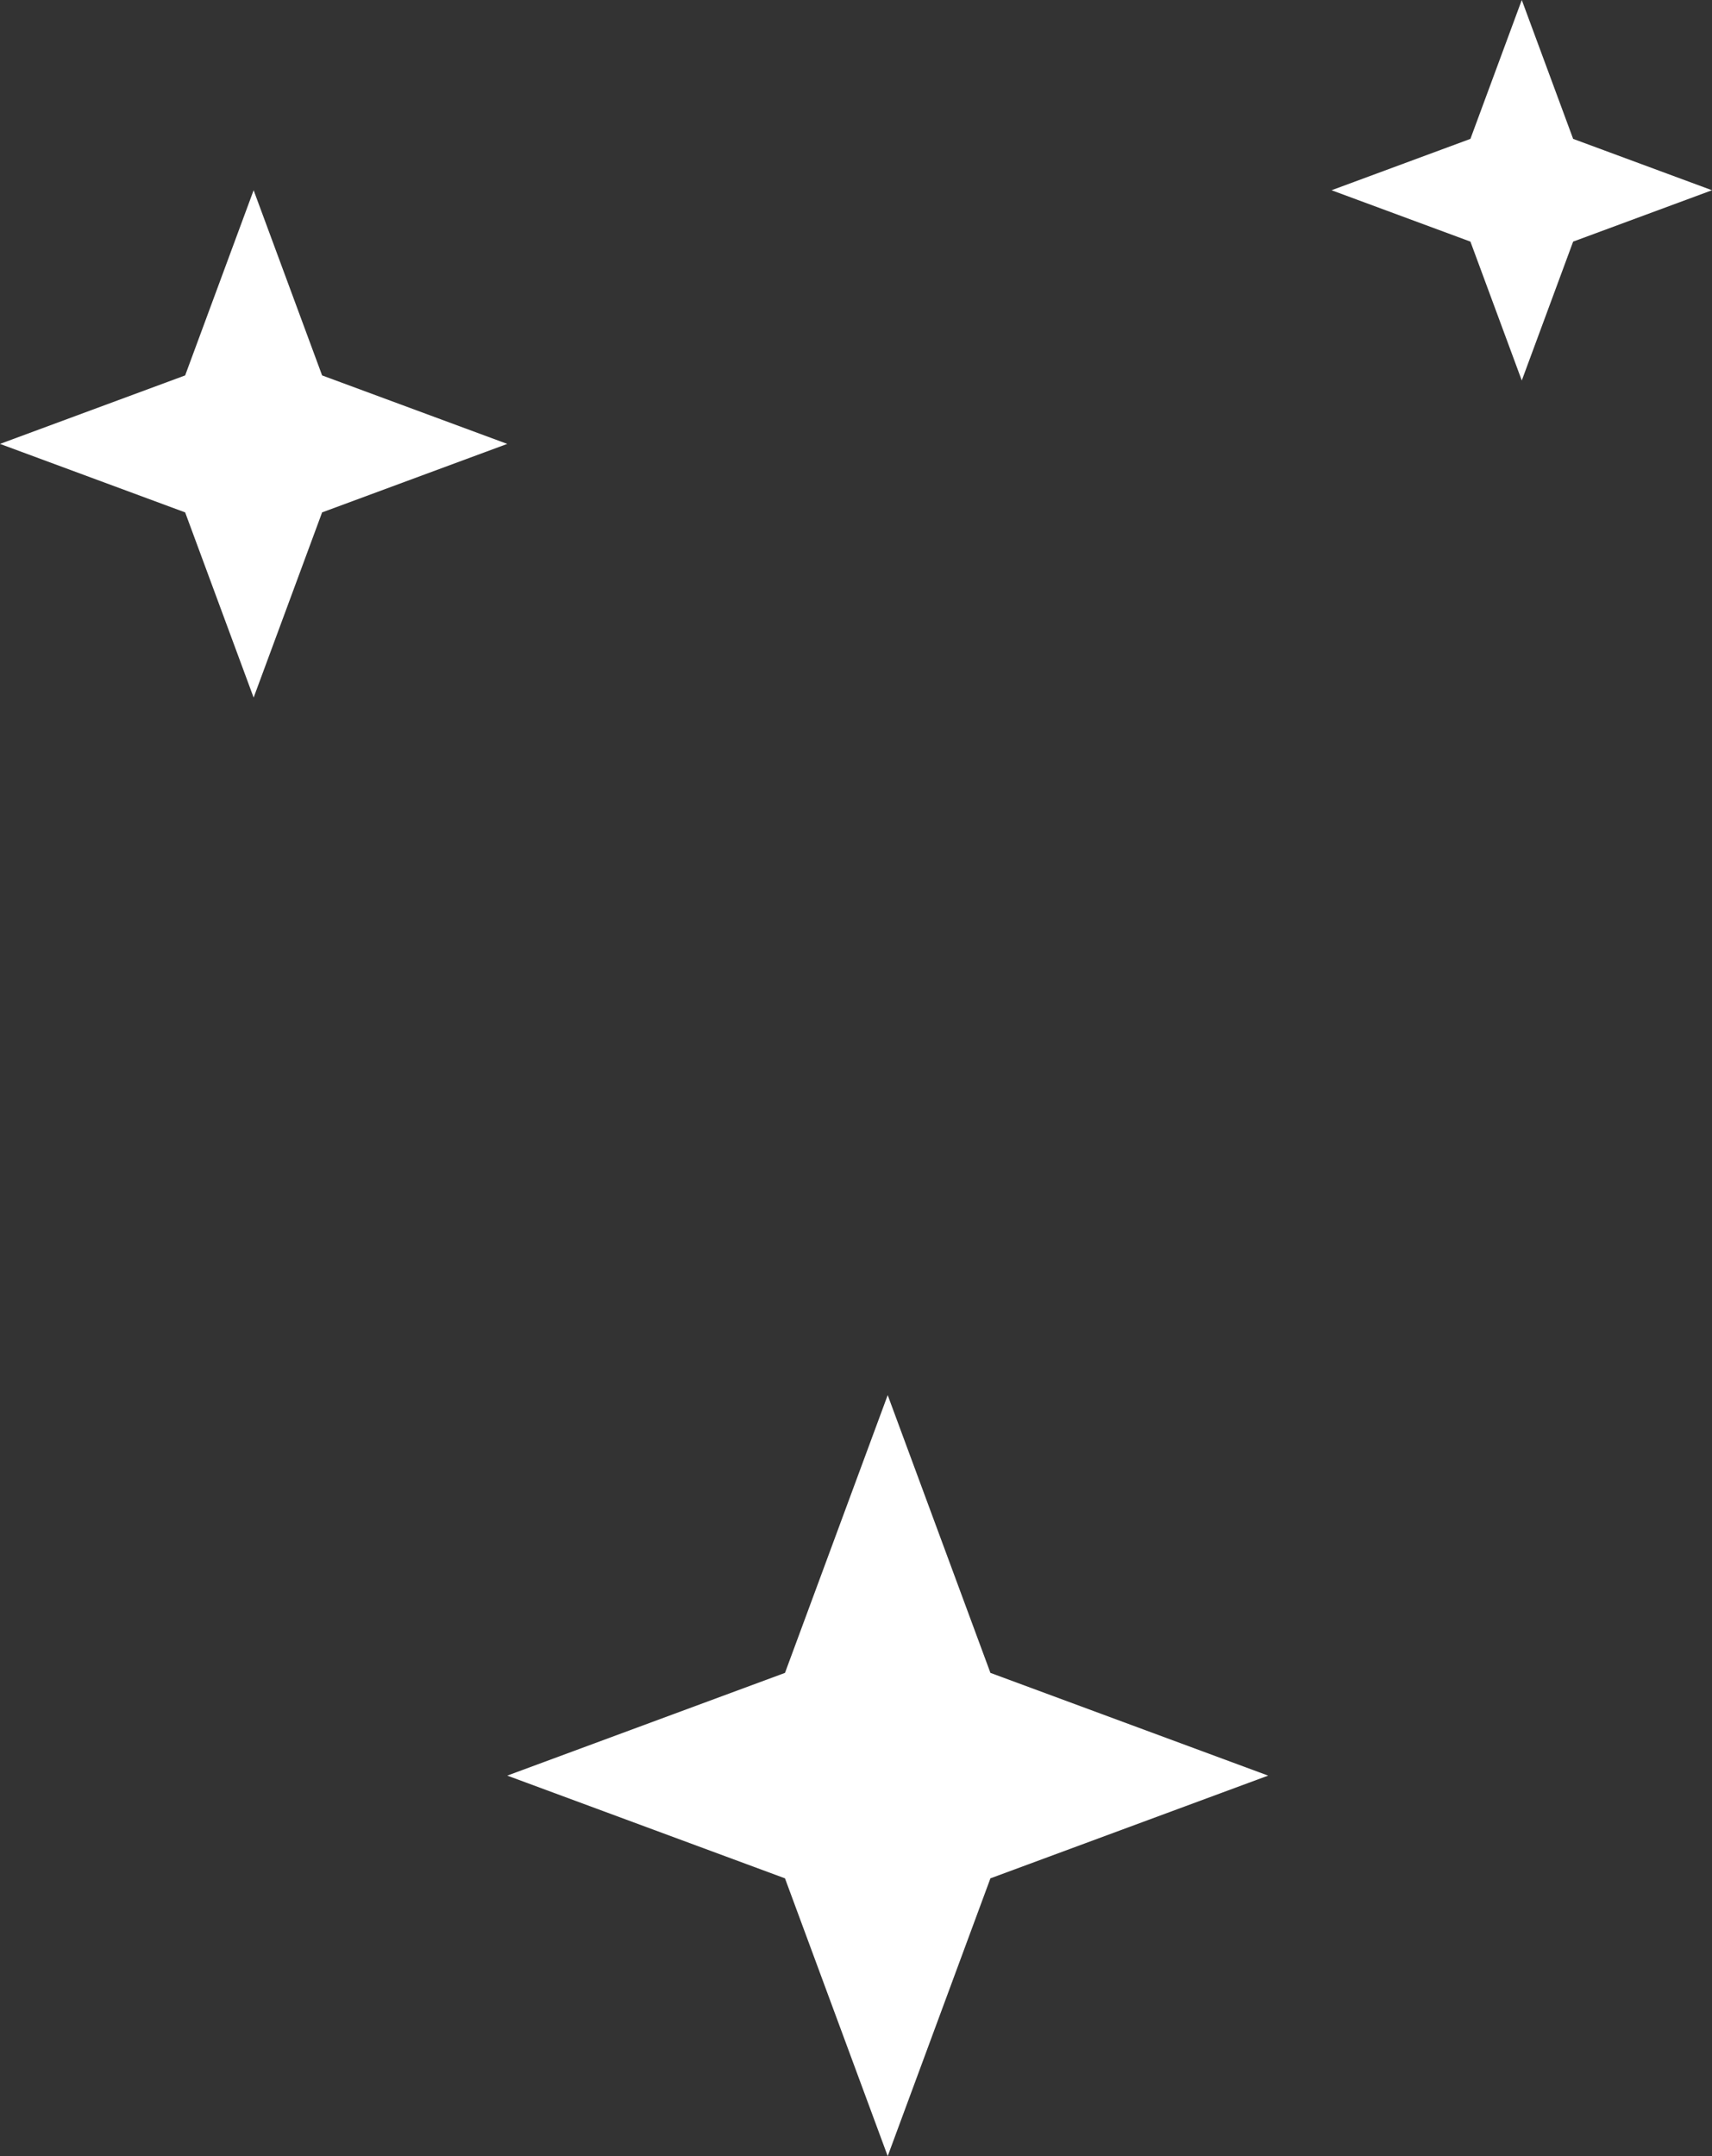
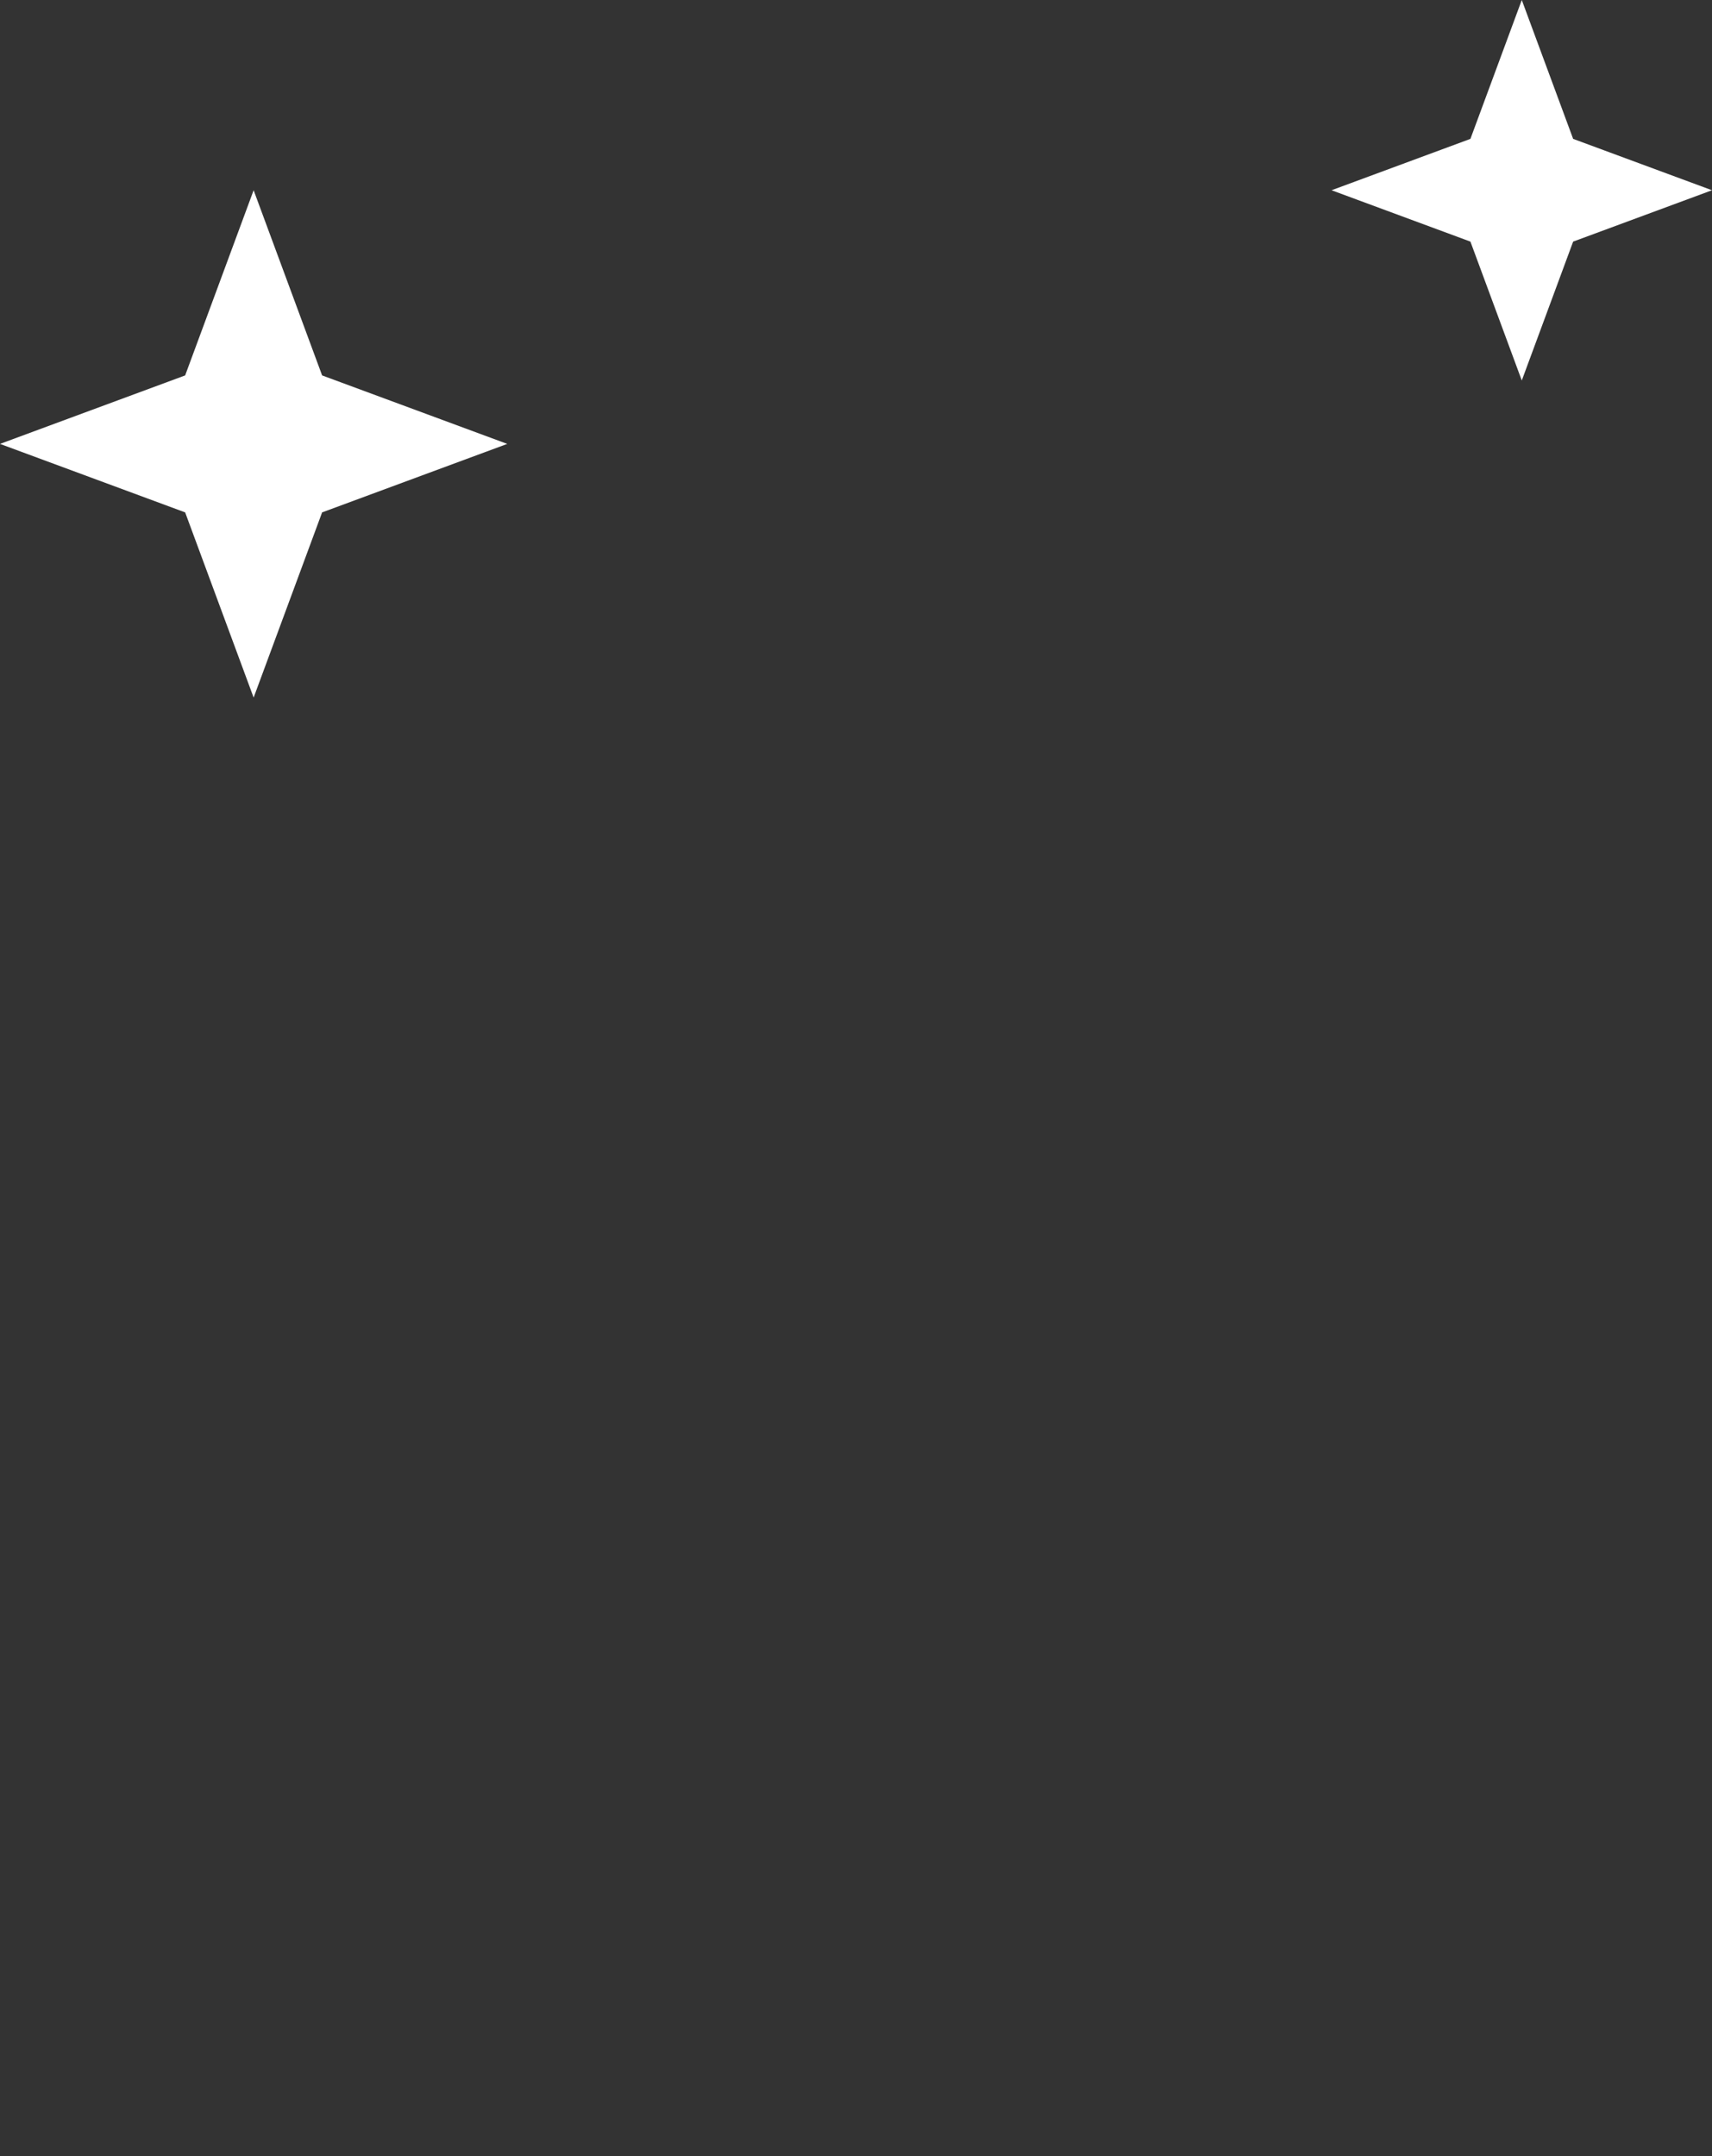
<svg xmlns="http://www.w3.org/2000/svg" width="27" height="34" viewBox="0 0 27 34" fill="none">
  <rect x="0" y="0" width="27" height="34" fill="#333333" stroke="none" />
-   <path d="M14 22L15.62 26.38L20 28L15.62 29.62L14 34L12.38 29.62L8 28L12.38 26.38L14 22Z" fill="white" />
  <path d="M4 3L5.08 5.92L8 7L5.08 8.08L4 11L2.92 8.08L0 7L2.92 5.92L4 3Z" fill="white" />
  <path d="M24 0L24.81 2.19L27 3L24.81 3.81L24 6L23.19 3.81L21 3L23.19 2.19L24 0Z" fill="white" />
</svg>